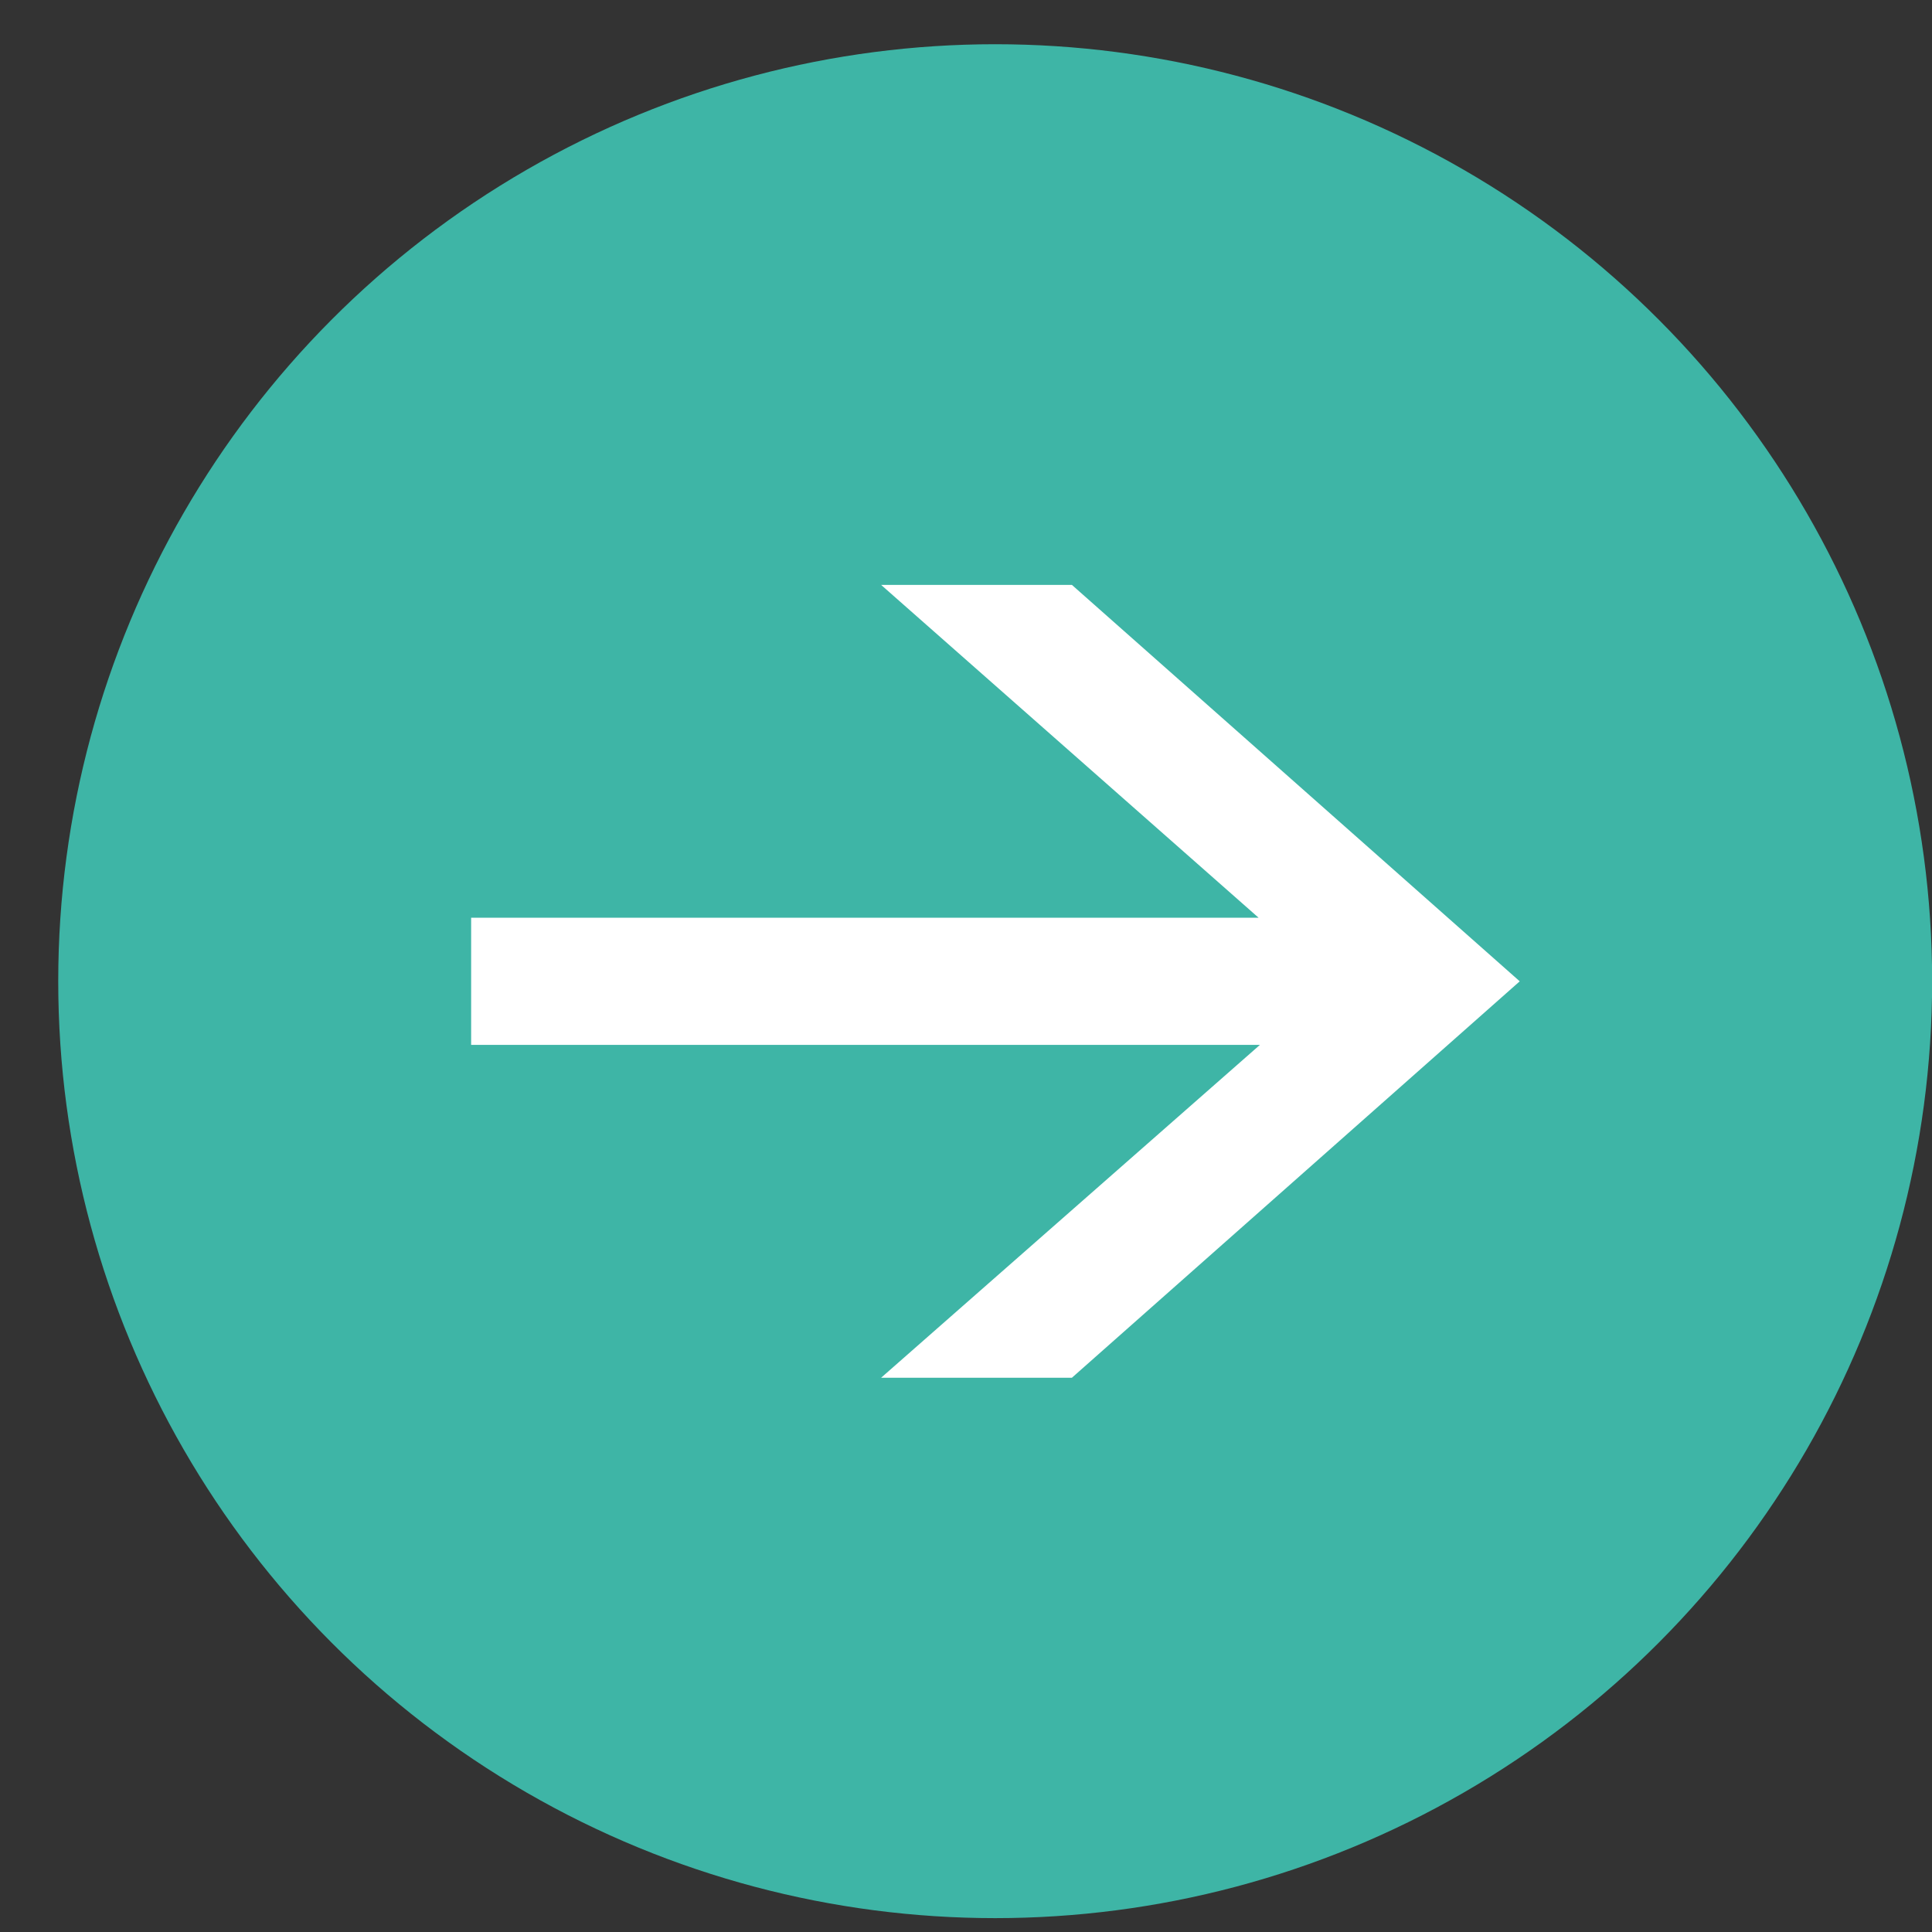
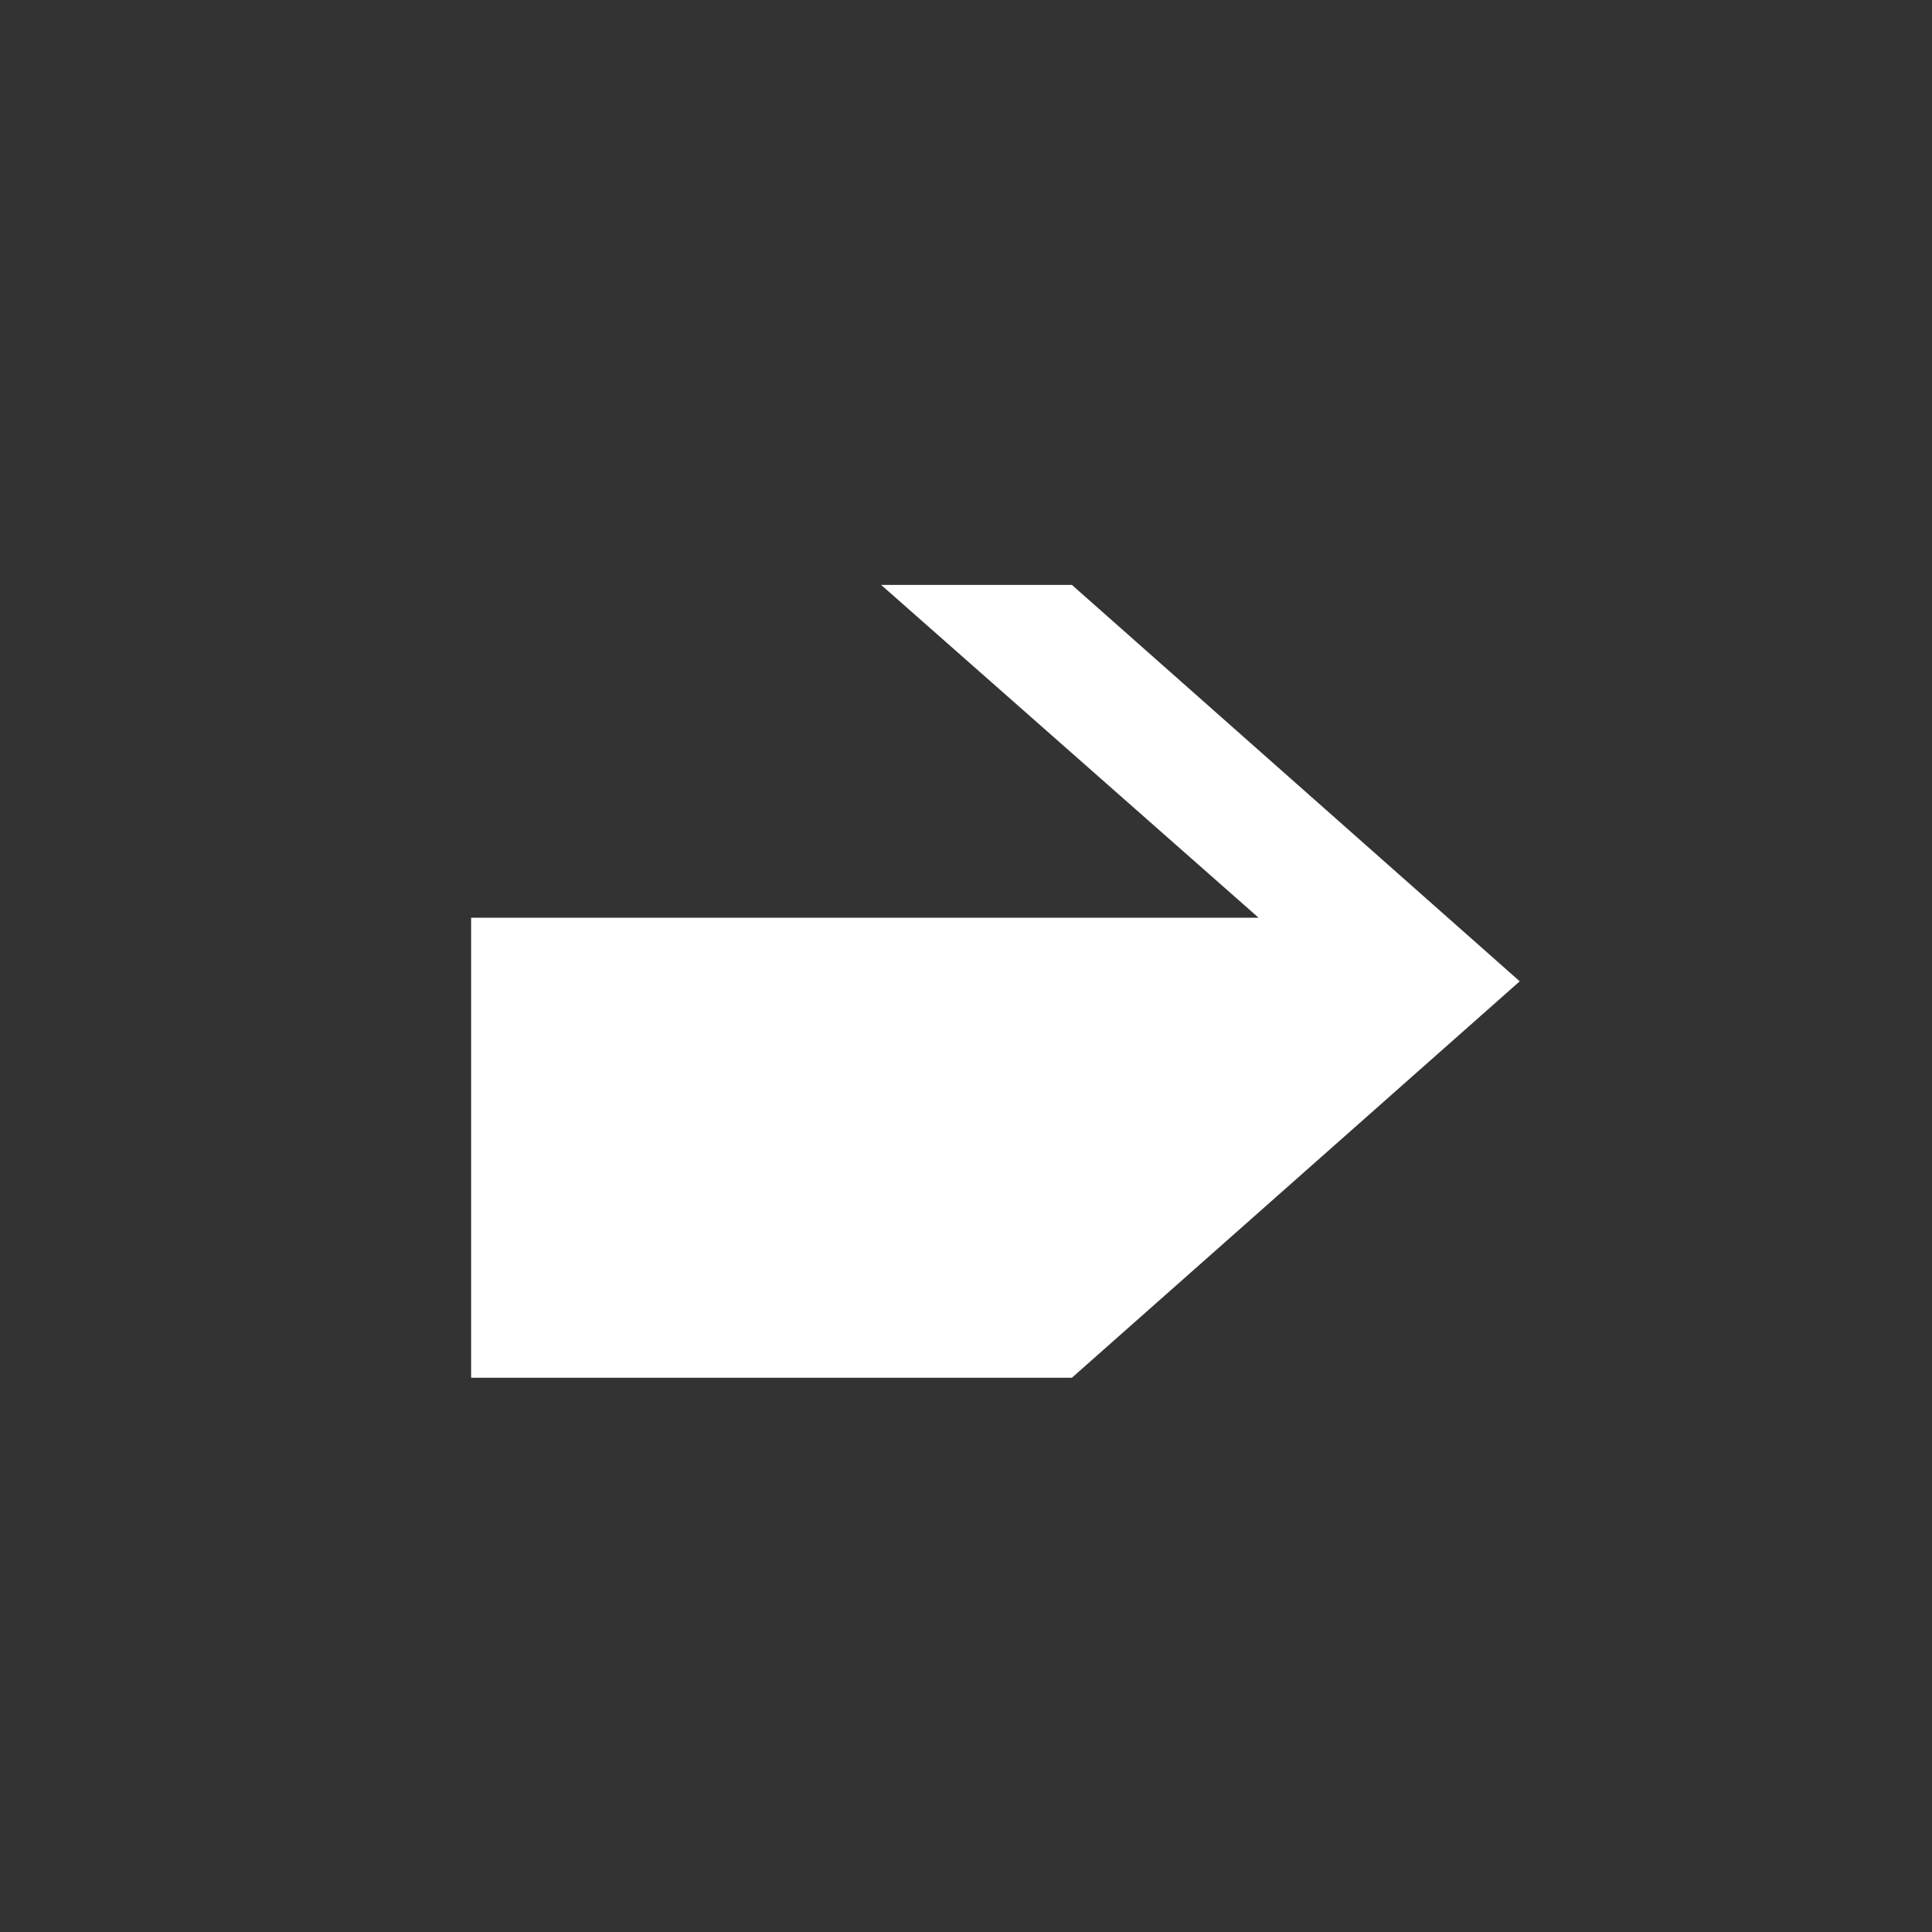
<svg xmlns="http://www.w3.org/2000/svg" width="28" height="28" viewBox="0 0 28 28" fill="none">
  <rect x="0" y="0" width="28" height="28" fill="#333333" stroke="none" />
-   <circle cx="14.423" cy="14.22" r="13.579" fill="#3EB5A6" />
-   <path d="M6.828 15.143V13.3H18.24L12.77 8.477H15.535L22.025 14.222L15.535 19.967H12.77L18.26 15.143H6.828Z" fill="white" />
+   <path d="M6.828 15.143V13.3H18.24L12.77 8.477H15.535L22.025 14.222L15.535 19.967H12.77H6.828Z" fill="white" />
</svg>